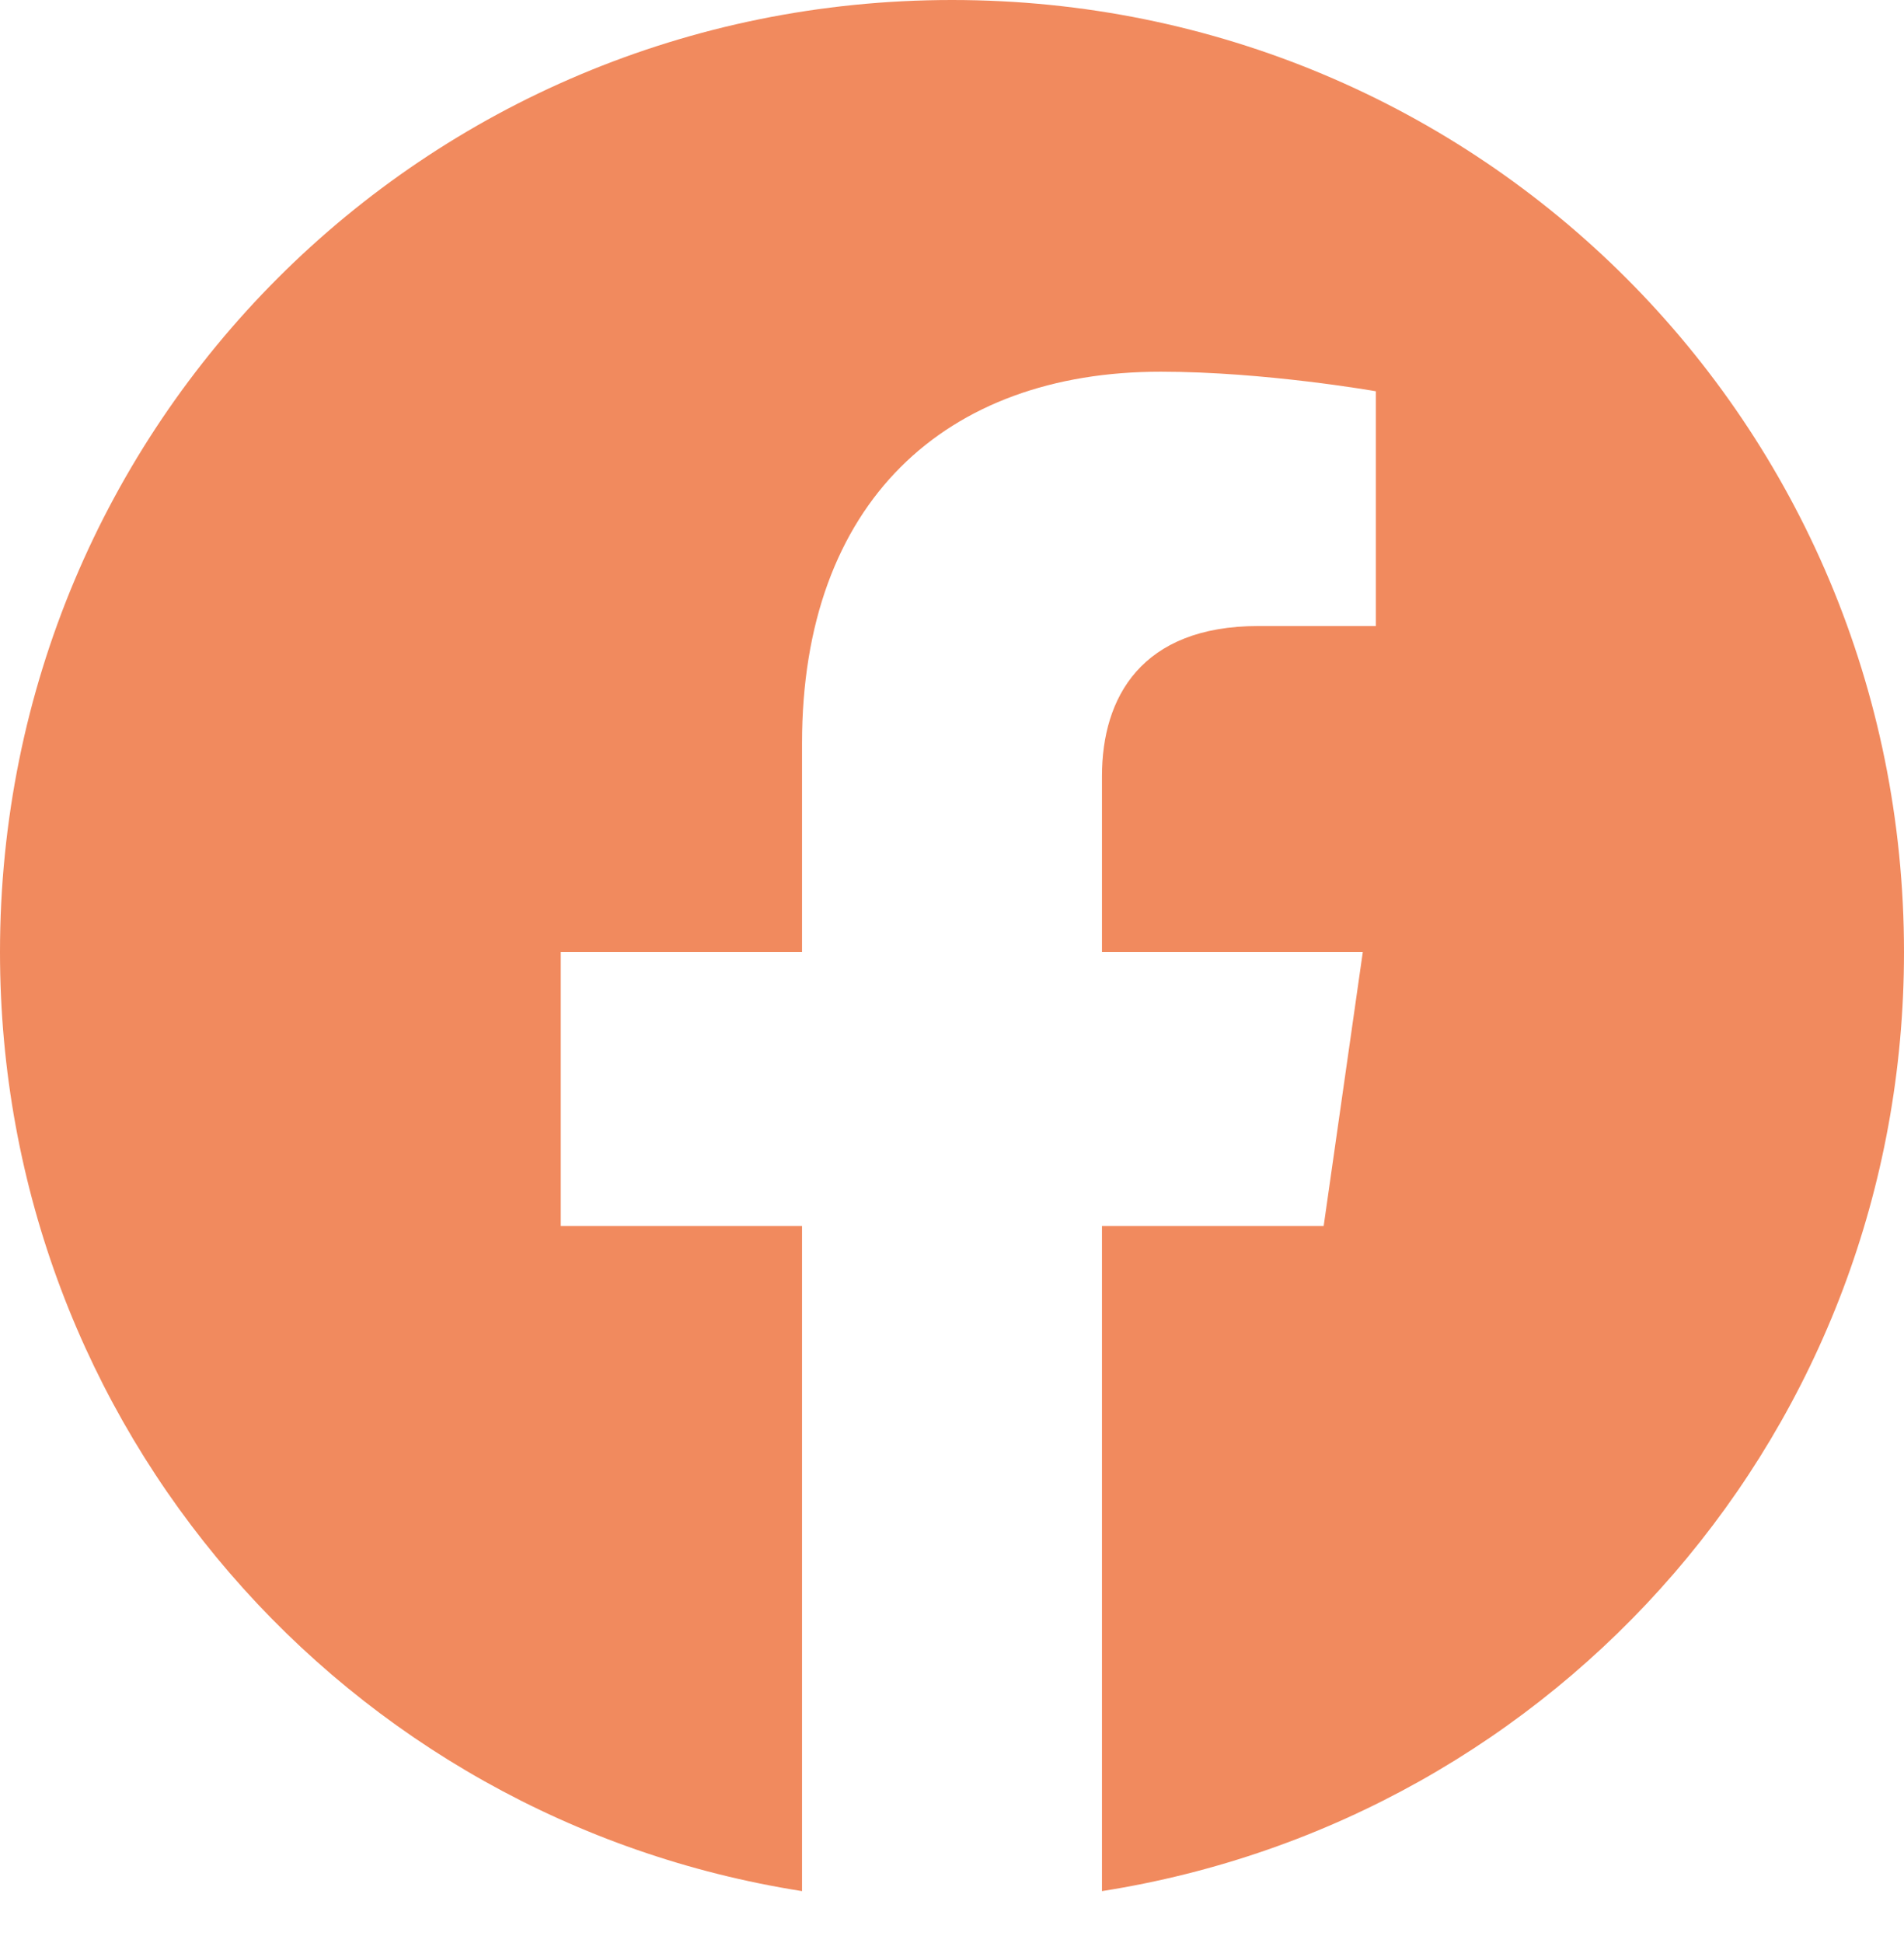
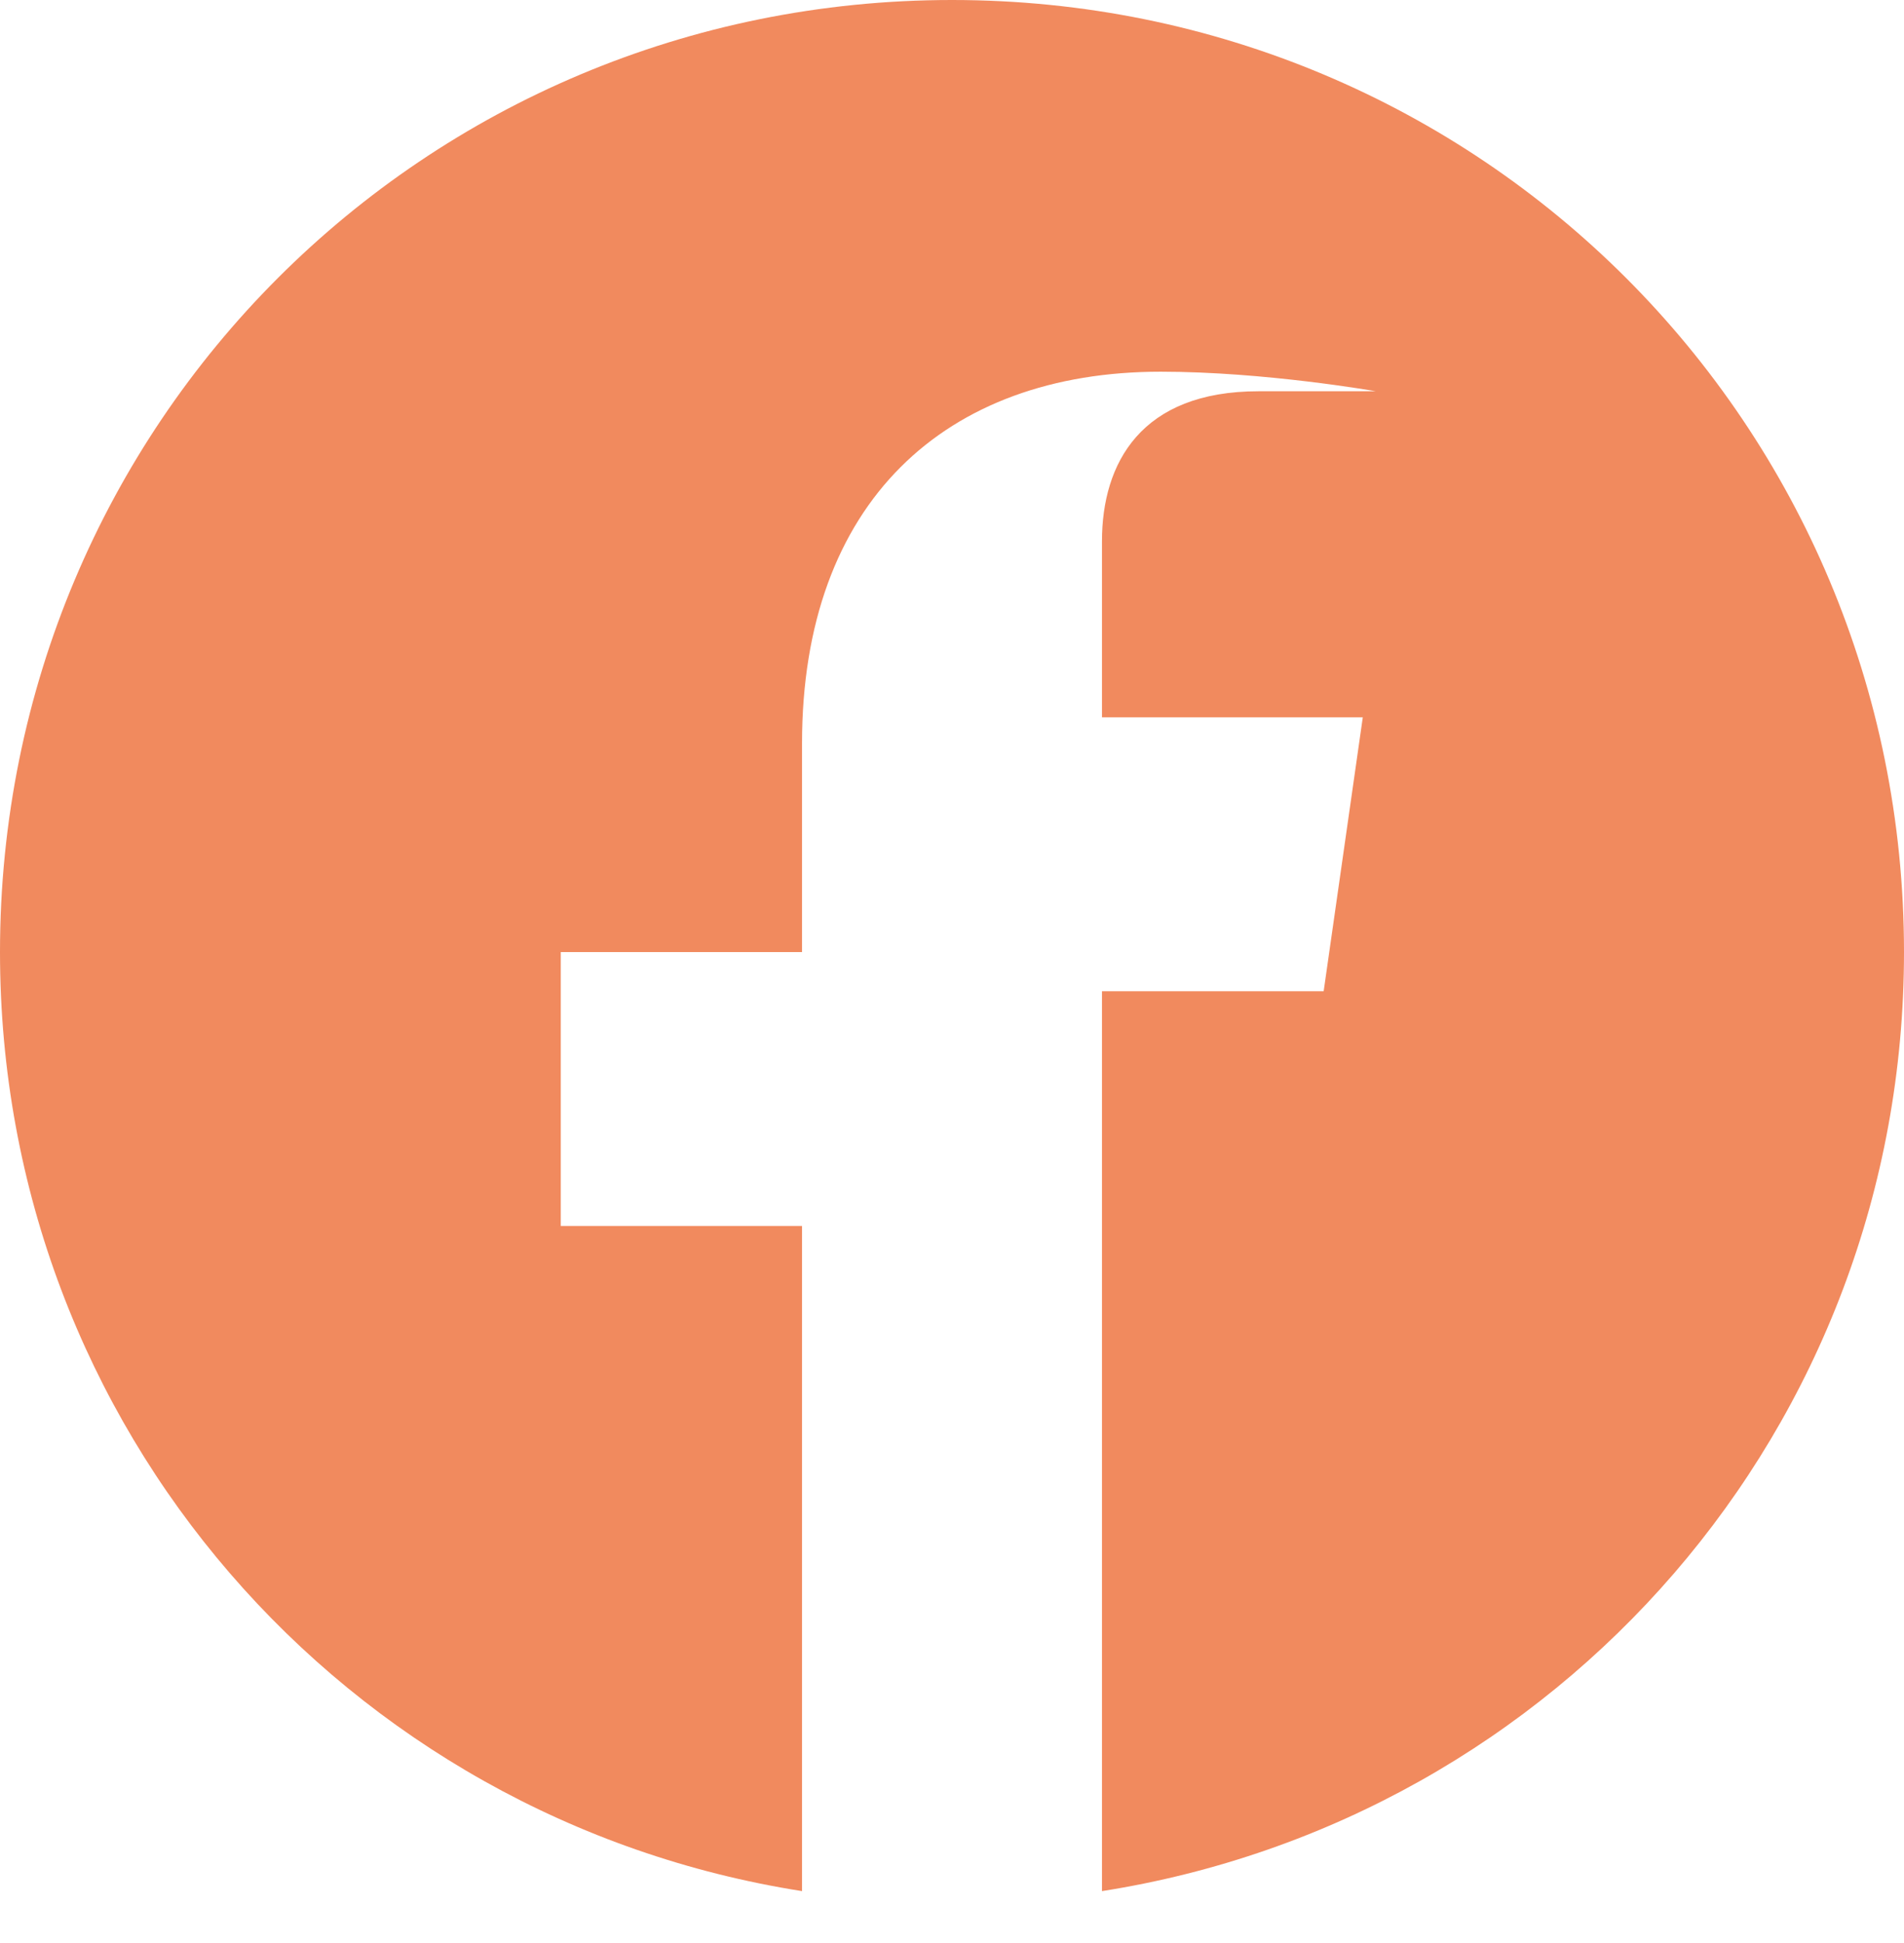
<svg xmlns="http://www.w3.org/2000/svg" version="1.1" id="instagram" x="0px" y="0px" viewBox="0 0 29.2 29.8" style="enable-background:new 0 0 29.2 29.8;" xml:space="preserve">
  <style type="text/css">
	.st0{fill:#F18A5E;}
</style>
-   <path class="st0" d="M29.2,14.6C29.2,6.5,22.7,0,14.6,0S0,6.5,0,14.6C0,21.9,5.3,27.9,12.3,29V18.8H8.6v-4.2h3.7v-3.2  c0-3.7,2.2-5.7,5.5-5.7c1.6,0,3.3,0.3,3.3,0.3v3.6h-1.8c-1.8,0-2.4,1.1-2.4,2.3v2.7h4l-0.6,4.2h-3.4V29  C23.9,27.9,29.2,21.9,29.2,14.6z" />
+   <path class="st0" d="M29.2,14.6C29.2,6.5,22.7,0,14.6,0S0,6.5,0,14.6C0,21.9,5.3,27.9,12.3,29V18.8H8.6v-4.2h3.7v-3.2  c0-3.7,2.2-5.7,5.5-5.7c1.6,0,3.3,0.3,3.3,0.3h-1.8c-1.8,0-2.4,1.1-2.4,2.3v2.7h4l-0.6,4.2h-3.4V29  C23.9,27.9,29.2,21.9,29.2,14.6z" />
</svg>